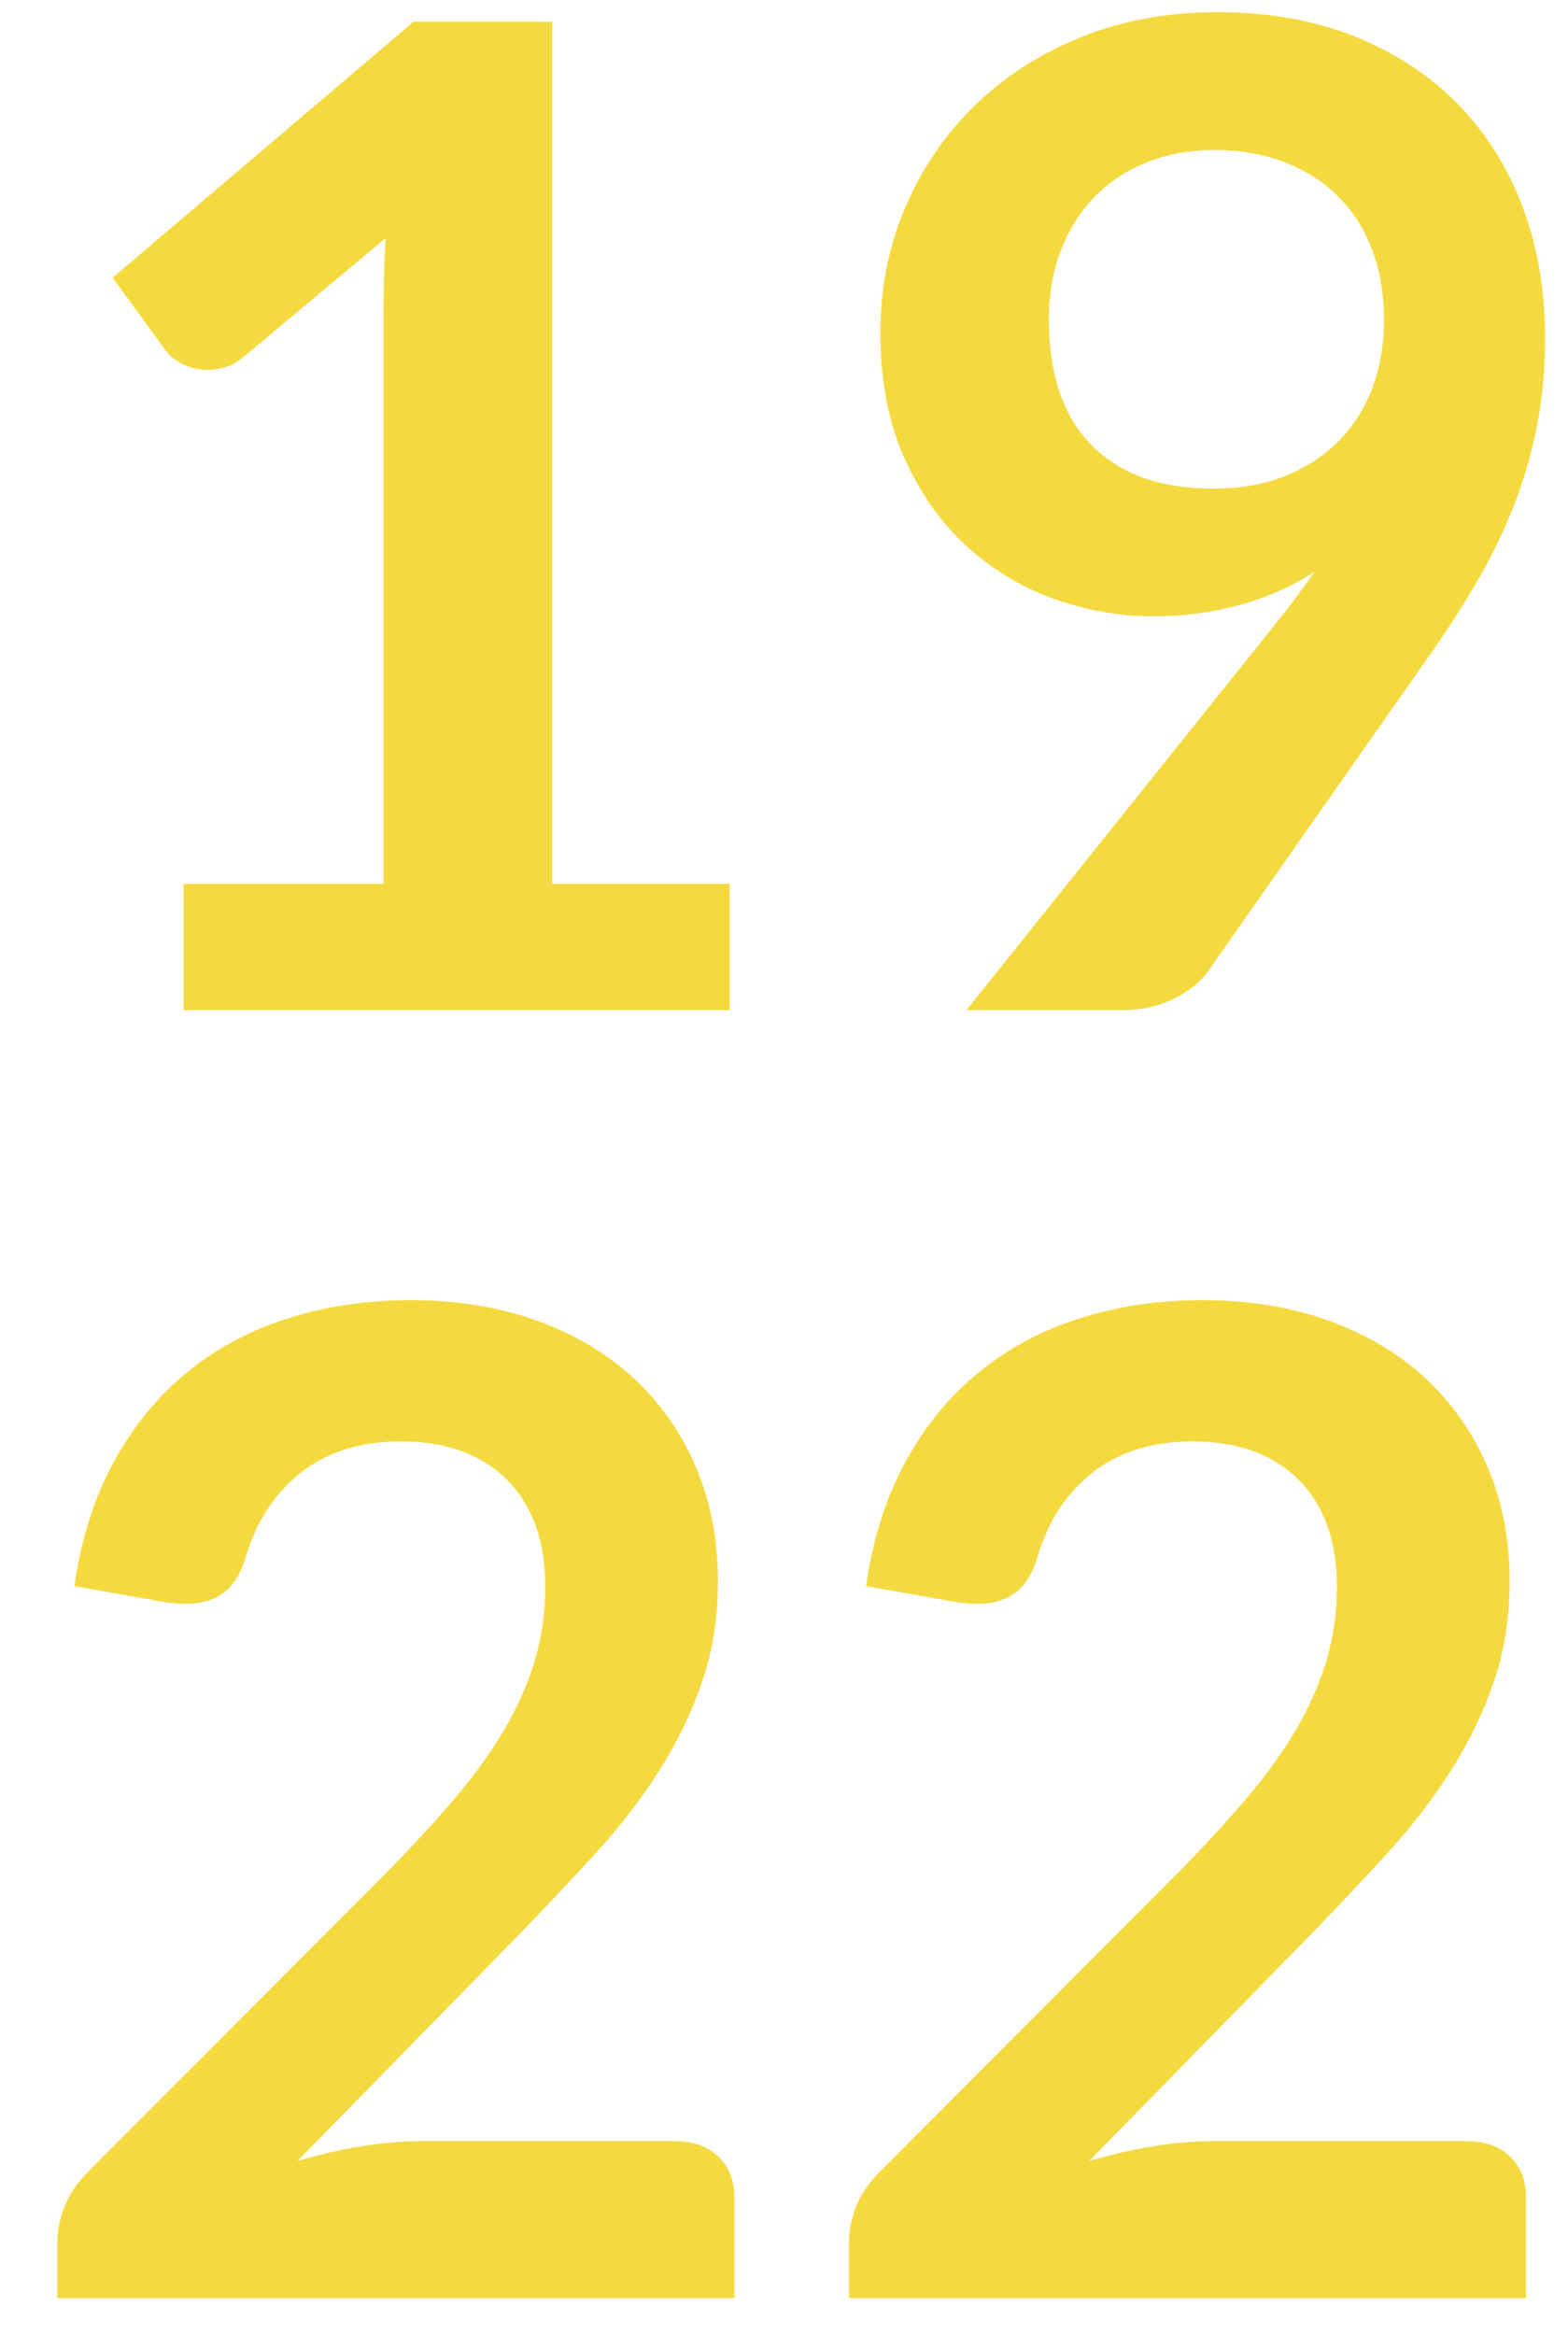
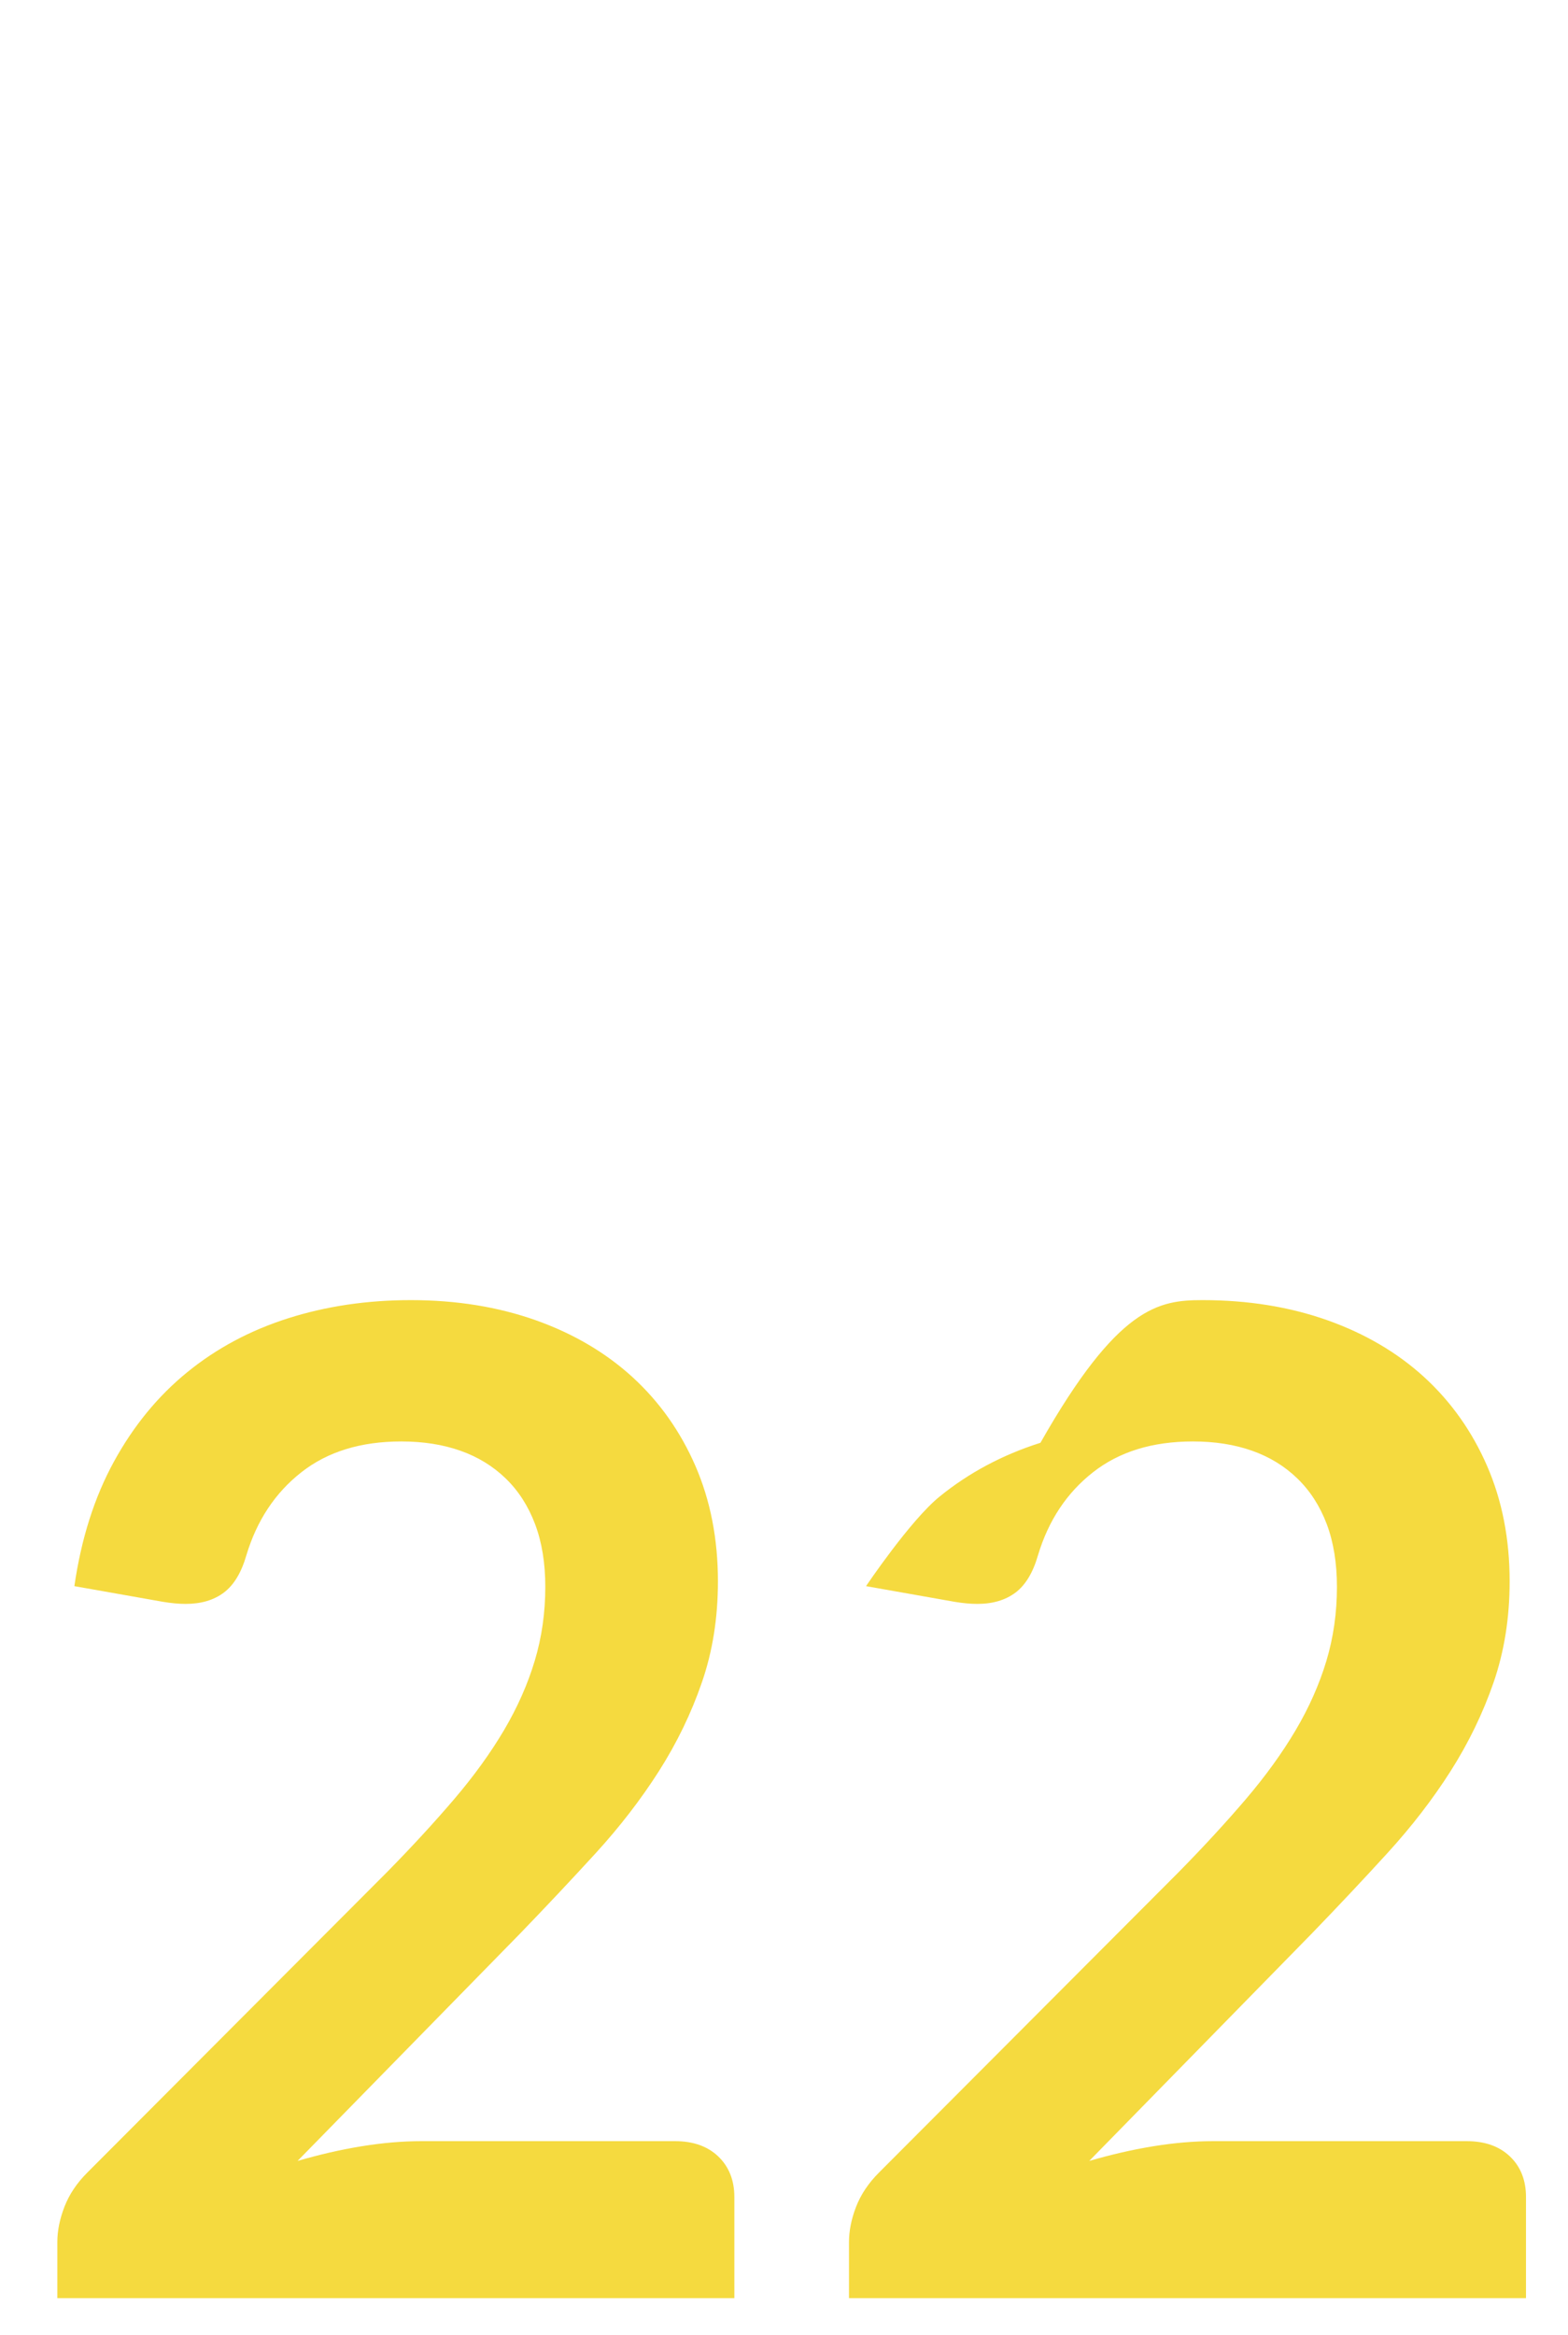
<svg xmlns="http://www.w3.org/2000/svg" version="1.1" id="Calque_1" x="0px" y="0px" width="60.885px" height="90.646px" viewBox="0 0 60.885 90.646" enable-background="new 0 0 60.885 90.646" xml:space="preserve">
  <g>
-     <path fill="#F5DA3F" d="M7.128,34.312h7.765v-22.34c0-0.865,0.026-1.775,0.08-2.729L9.46,13.854   c-0.23,0.194-0.464,0.327-0.702,0.397c-0.239,0.071-0.473,0.106-0.702,0.106c-0.354,0-0.676-0.075-0.967-0.225   s-0.508-0.322-0.649-0.517L4.373,10.78l11.687-9.938h5.379v33.47h6.891v4.902h-21.2V34.312z" />
-     <path fill="#F5DA3F" d="M44.784,23.924c-1.324,0-2.623-0.229-3.895-0.689c-1.271-0.459-2.408-1.153-3.406-2.08   c-0.998-0.928-1.797-2.076-2.398-3.445c-0.6-1.369-0.9-2.972-0.9-4.81c0-1.713,0.318-3.321,0.955-4.823   c0.635-1.501,1.527-2.817,2.676-3.948c1.148-1.13,2.525-2.023,4.135-2.677c1.605-0.653,3.383-0.98,5.326-0.98   c1.961,0,3.723,0.31,5.285,0.928c1.564,0.619,2.898,1.484,4.002,2.597c1.104,1.113,1.953,2.447,2.545,4.001   s0.887,3.259,0.887,5.114c0,1.184-0.102,2.306-0.305,3.366s-0.494,2.08-0.873,3.061c-0.381,0.98-0.836,1.935-1.365,2.862   c-0.531,0.928-1.123,1.86-1.775,2.796l-8.771,12.508c-0.301,0.424-0.748,0.782-1.338,1.074c-0.594,0.292-1.27,0.437-2.027,0.437   h-6.016l11.898-14.867c0.299-0.371,0.582-0.733,0.848-1.086c0.266-0.353,0.521-0.706,0.768-1.06   c-0.883,0.566-1.854,0.994-2.914,1.286S45.95,23.924,44.784,23.924z M53.741,12.449c0-1.042-0.158-1.974-0.479-2.795   c-0.318-0.822-0.77-1.515-1.354-2.081c-0.584-0.565-1.279-0.998-2.084-1.298c-0.807-0.3-1.688-0.451-2.643-0.451   c-0.992,0-1.885,0.164-2.682,0.49c-0.797,0.327-1.475,0.782-2.031,1.365c-0.559,0.583-0.988,1.277-1.289,2.081   s-0.451,1.683-0.451,2.637c0,2.138,0.555,3.768,1.66,4.889c1.107,1.122,2.678,1.683,4.713,1.683c1.062,0,2.006-0.167,2.828-0.503   c0.824-0.335,1.518-0.795,2.084-1.378s0.996-1.272,1.289-2.067C53.595,14.225,53.741,13.368,53.741,12.449z" />
    <path fill="#F5DA3F" d="M15.953,50.471c1.766,0,3.383,0.262,4.85,0.781c1.465,0.521,2.719,1.26,3.762,2.213   c1.043,0.955,1.855,2.104,2.439,3.445c0.582,1.343,0.873,2.836,0.873,4.479c0,1.414-0.207,2.721-0.623,3.922   c-0.414,1.202-0.971,2.35-1.668,3.445c-0.699,1.096-1.516,2.155-2.451,3.18c-0.938,1.025-1.918,2.067-2.942,3.127l-8.639,8.825   c0.848-0.247,1.678-0.438,2.491-0.57c0.812-0.132,1.59-0.198,2.332-0.198h9.833c0.705,0,1.266,0.198,1.682,0.596   c0.414,0.397,0.623,0.924,0.623,1.577v3.922H2.226v-2.173c0-0.441,0.093-0.901,0.278-1.378c0.186-0.478,0.481-0.919,0.888-1.325   l11.633-11.66c0.972-0.989,1.842-1.935,2.61-2.835c0.769-0.901,1.413-1.794,1.935-2.677c0.521-0.883,0.918-1.779,1.192-2.689   s0.412-1.869,0.412-2.875c0-0.924-0.133-1.736-0.398-2.438c-0.265-0.701-0.645-1.291-1.139-1.77   c-0.495-0.479-1.083-0.839-1.763-1.078c-0.68-0.24-1.444-0.359-2.292-0.359c-1.573,0-2.867,0.398-3.882,1.197   c-1.016,0.798-1.727,1.871-2.133,3.22c-0.194,0.674-0.486,1.157-0.875,1.45s-0.883,0.439-1.484,0.439   c-0.265,0-0.557-0.027-0.875-0.08l-3.445-0.609c0.265-1.837,0.777-3.449,1.537-4.836s1.709-2.544,2.849-3.472   c1.139-0.927,2.446-1.625,3.922-2.093C12.671,50.706,14.257,50.471,15.953,50.471z" />
-     <path fill="#F5DA3F" d="M46.692,50.471c1.768,0,3.383,0.262,4.85,0.781c1.467,0.521,2.721,1.26,3.764,2.213   c1.041,0.955,1.855,2.104,2.438,3.445c0.584,1.343,0.875,2.836,0.875,4.479c0,1.414-0.209,2.721-0.623,3.922   c-0.416,1.202-0.973,2.35-1.67,3.445s-1.516,2.155-2.451,3.18c-0.936,1.025-1.916,2.067-2.941,3.127l-8.639,8.825   c0.848-0.247,1.678-0.438,2.49-0.57c0.812-0.132,1.59-0.198,2.332-0.198h9.832c0.707,0,1.268,0.198,1.684,0.596   c0.414,0.397,0.621,0.924,0.621,1.577v3.922H32.966v-2.173c0-0.441,0.092-0.901,0.277-1.378c0.186-0.478,0.482-0.919,0.889-1.325   l11.633-11.66c0.973-0.989,1.842-1.935,2.611-2.835c0.768-0.901,1.412-1.794,1.934-2.677s0.918-1.779,1.193-2.689   c0.273-0.91,0.41-1.869,0.41-2.875c0-0.924-0.133-1.736-0.396-2.438c-0.266-0.701-0.646-1.291-1.141-1.77   c-0.494-0.479-1.082-0.839-1.762-1.078c-0.68-0.24-1.445-0.359-2.293-0.359c-1.572,0-2.865,0.398-3.881,1.197   c-1.018,0.798-1.729,1.871-2.135,3.22c-0.193,0.674-0.486,1.157-0.873,1.45c-0.391,0.293-0.885,0.439-1.484,0.439   c-0.266,0-0.557-0.027-0.875-0.08l-3.445-0.609c0.266-1.837,0.777-3.449,1.537-4.836s1.709-2.544,2.85-3.472   c1.139-0.927,2.445-1.625,3.922-2.093C43.411,50.706,44.997,50.471,46.692,50.471z" />
+     <path fill="#F5DA3F" d="M46.692,50.471c1.768,0,3.383,0.262,4.85,0.781c1.467,0.521,2.721,1.26,3.764,2.213   c1.041,0.955,1.855,2.104,2.438,3.445c0.584,1.343,0.875,2.836,0.875,4.479c0,1.414-0.209,2.721-0.623,3.922   c-0.416,1.202-0.973,2.35-1.67,3.445s-1.516,2.155-2.451,3.18c-0.936,1.025-1.916,2.067-2.941,3.127l-8.639,8.825   c0.848-0.247,1.678-0.438,2.49-0.57c0.812-0.132,1.59-0.198,2.332-0.198h9.832c0.707,0,1.268,0.198,1.684,0.596   c0.414,0.397,0.621,0.924,0.621,1.577v3.922H32.966v-2.173c0-0.441,0.092-0.901,0.277-1.378c0.186-0.478,0.482-0.919,0.889-1.325   l11.633-11.66c0.973-0.989,1.842-1.935,2.611-2.835c0.768-0.901,1.412-1.794,1.934-2.677s0.918-1.779,1.193-2.689   c0.273-0.91,0.41-1.869,0.41-2.875c0-0.924-0.133-1.736-0.396-2.438c-0.266-0.701-0.646-1.291-1.141-1.77   c-0.494-0.479-1.082-0.839-1.762-1.078c-0.68-0.24-1.445-0.359-2.293-0.359c-1.572,0-2.865,0.398-3.881,1.197   c-1.018,0.798-1.729,1.871-2.135,3.22c-0.193,0.674-0.486,1.157-0.873,1.45c-0.391,0.293-0.885,0.439-1.484,0.439   c-0.266,0-0.557-0.027-0.875-0.08l-3.445-0.609s1.709-2.544,2.85-3.472   c1.139-0.927,2.445-1.625,3.922-2.093C43.411,50.706,44.997,50.471,46.692,50.471z" />
  </g>
</svg>